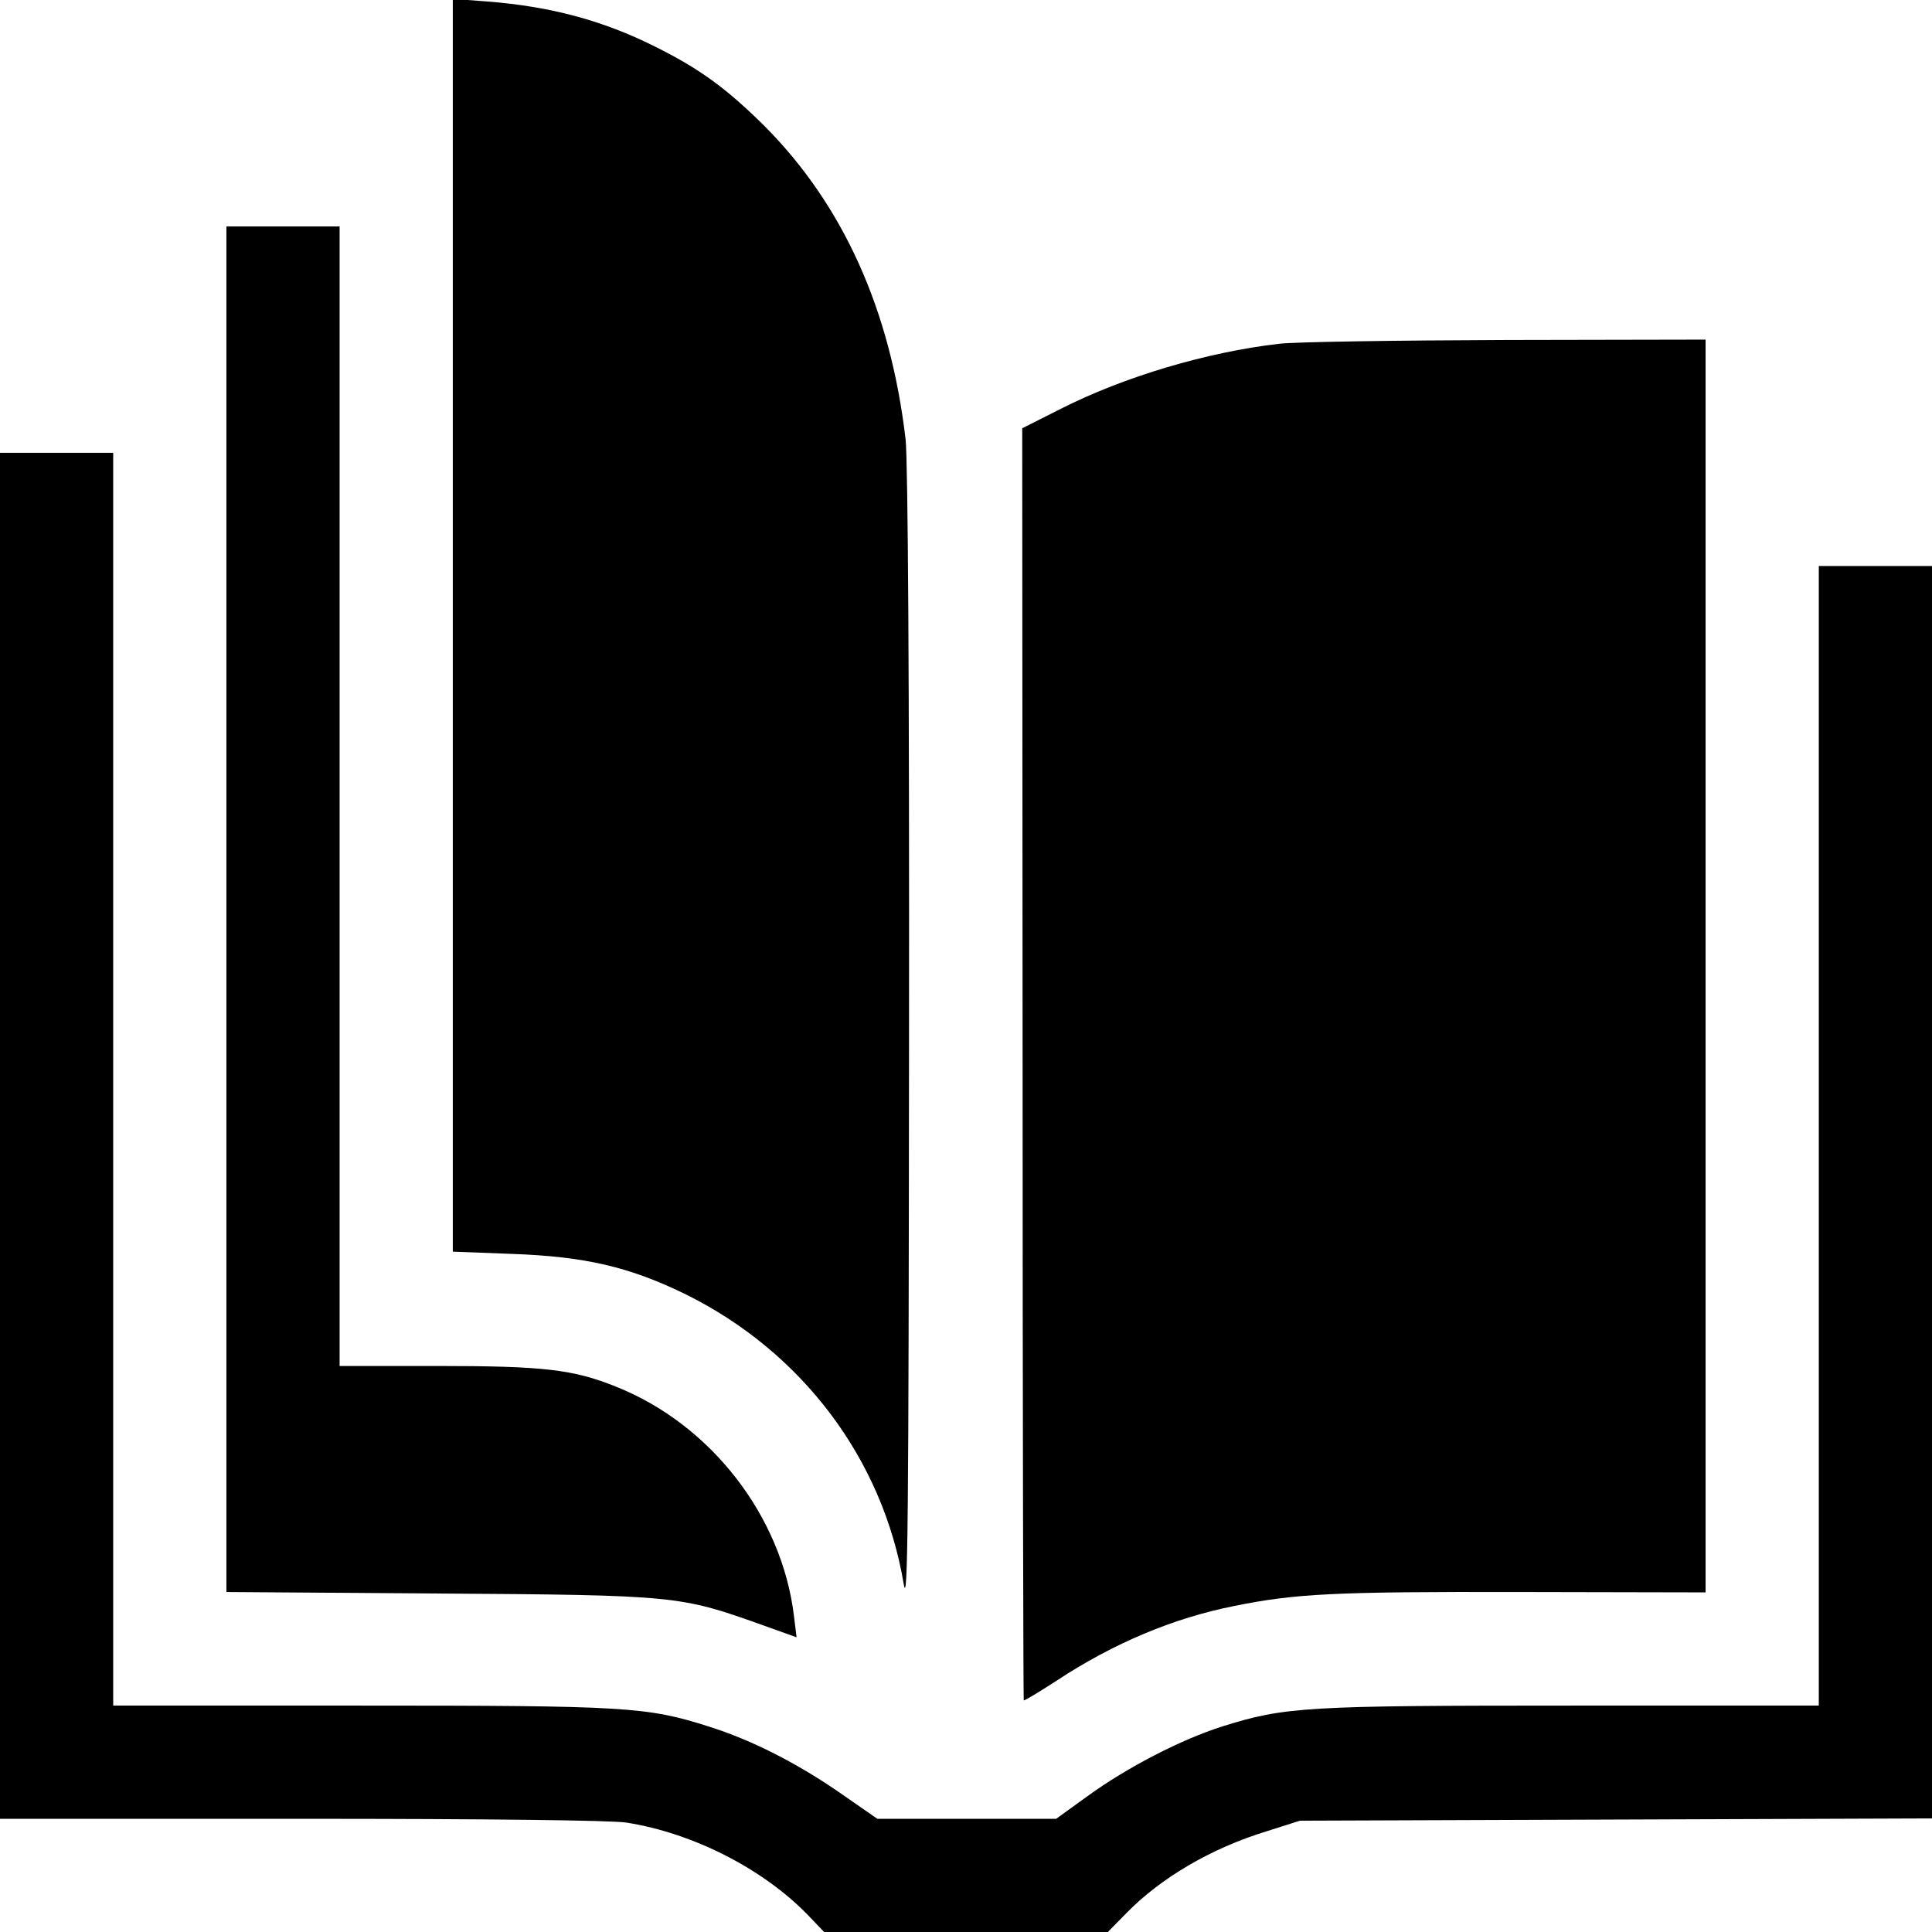
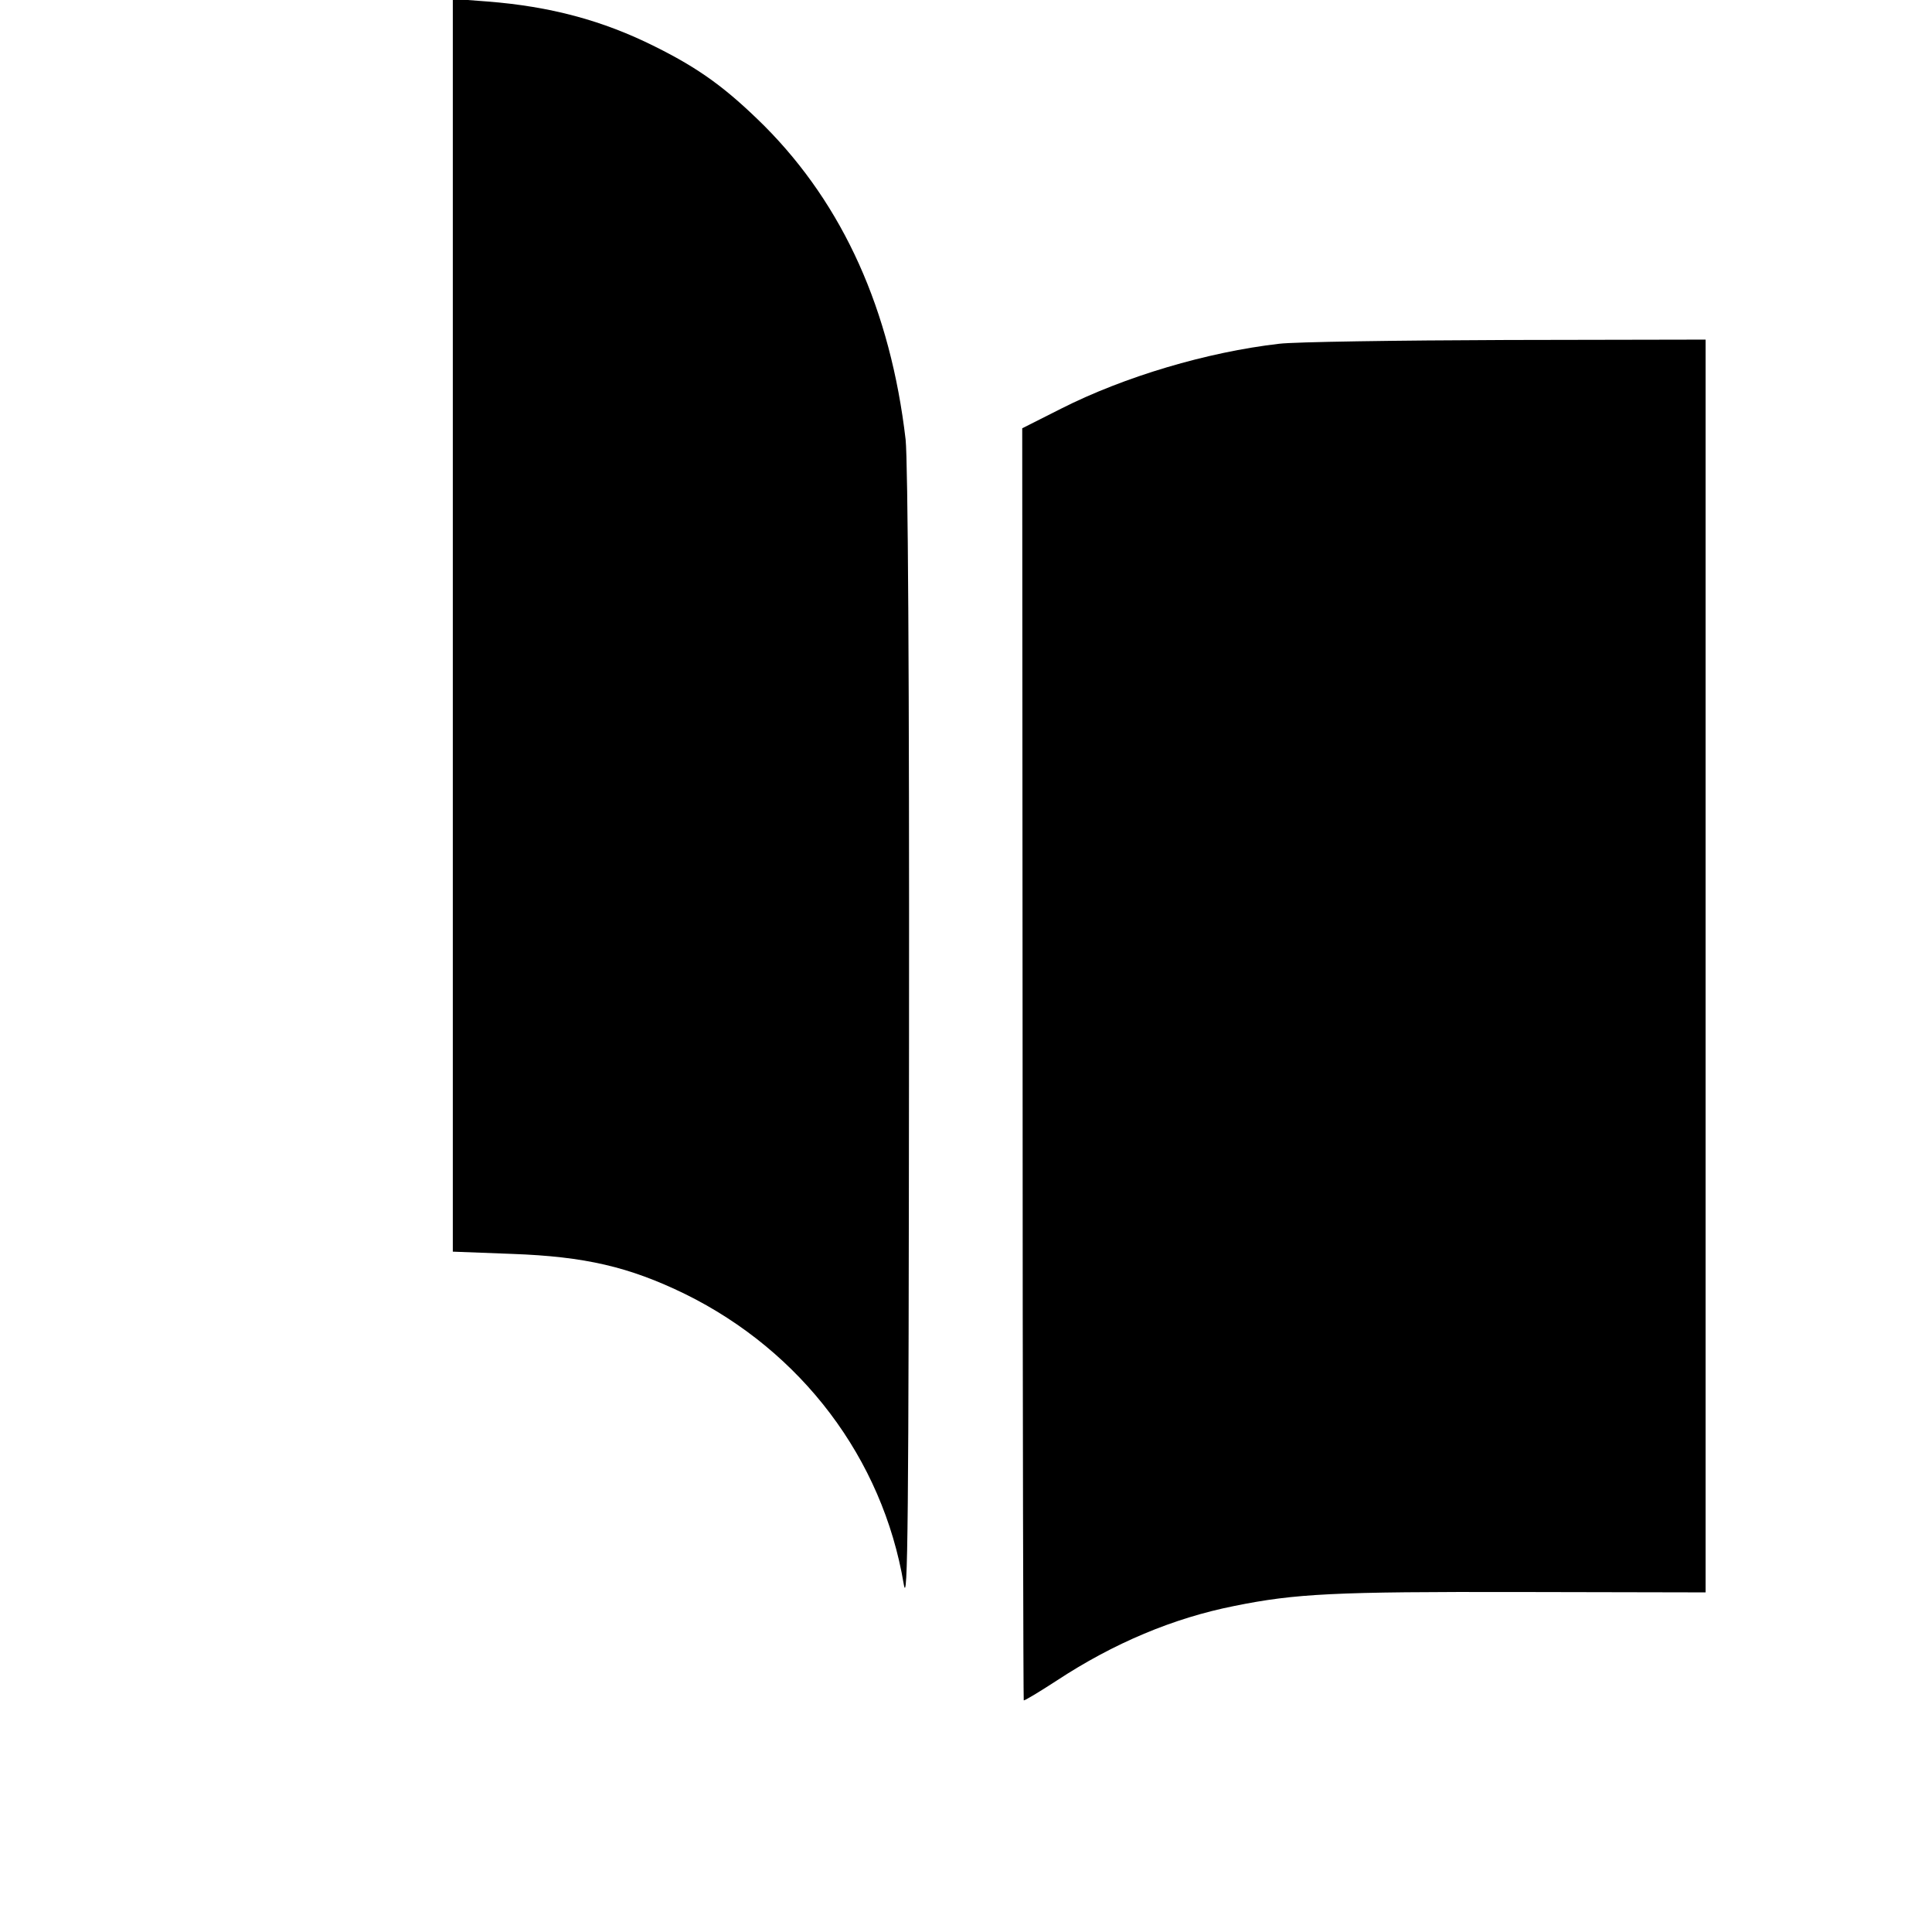
<svg xmlns="http://www.w3.org/2000/svg" version="1.0" width="512pt" height="512pt" viewBox="0 0 512 512" preserveAspectRatio="xMidYMid meet">
  <g transform="translate(0,512) scale(0.1,-0.1)" fill="#000000" stroke="none">
    <path d="M1200 3463 l0 -1660 158 -6 c192 -7 309 -34 457 -106 309 -152 524 -436 580 -769 11 -65 13 163 14 1433 1 974 -3 1542 -9 1600 -40 343 -165 621 -374 831 -101 100 -172 152 -291 211 -138 69 -277 106 -443 119 l-92 7 0 -1660z" />
-     <path d="M600 2711 l0 -1810 563 -4 c627 -4 640 -6 853 -82 l95 -34 -7 57 c-32 264 -220 507 -471 607 -114 46 -193 55 -473 55 l-260 0 0 1510 0 1510 -150 0 -150 0 0 -1809z" />
    <path d="M3390 4209 c-191 -22 -410 -87 -578 -172 l-103 -52 1 -1685 c0 -926 2 -1685 3 -1686 1 -2 41 22 87 52 152 100 310 166 471 198 163 33 265 38 757 37 l492 -1 0 1660 0 1660 -527 -1 c-291 -1 -562 -5 -603 -10z" />
-     <path d="M0 2110 l0 -1810 798 0 c495 0 822 -4 862 -10 177 -28 361 -122 480 -244 l44 -46 376 0 376 0 49 50 c92 94 225 172 372 217 l88 28 838 3 837 3 0 1659 0 1660 -150 0 -150 0 0 -1510 0 -1510 -652 0 c-708 0 -762 -3 -928 -55 -108 -34 -252 -108 -358 -185 l-83 -60 -237 0 -237 0 -95 66 c-118 82 -239 143 -350 178 -166 53 -219 56 -927 56 l-653 0 0 1660 0 1660 -150 0 -150 0 0 -1810z" />
  </g>
</svg>